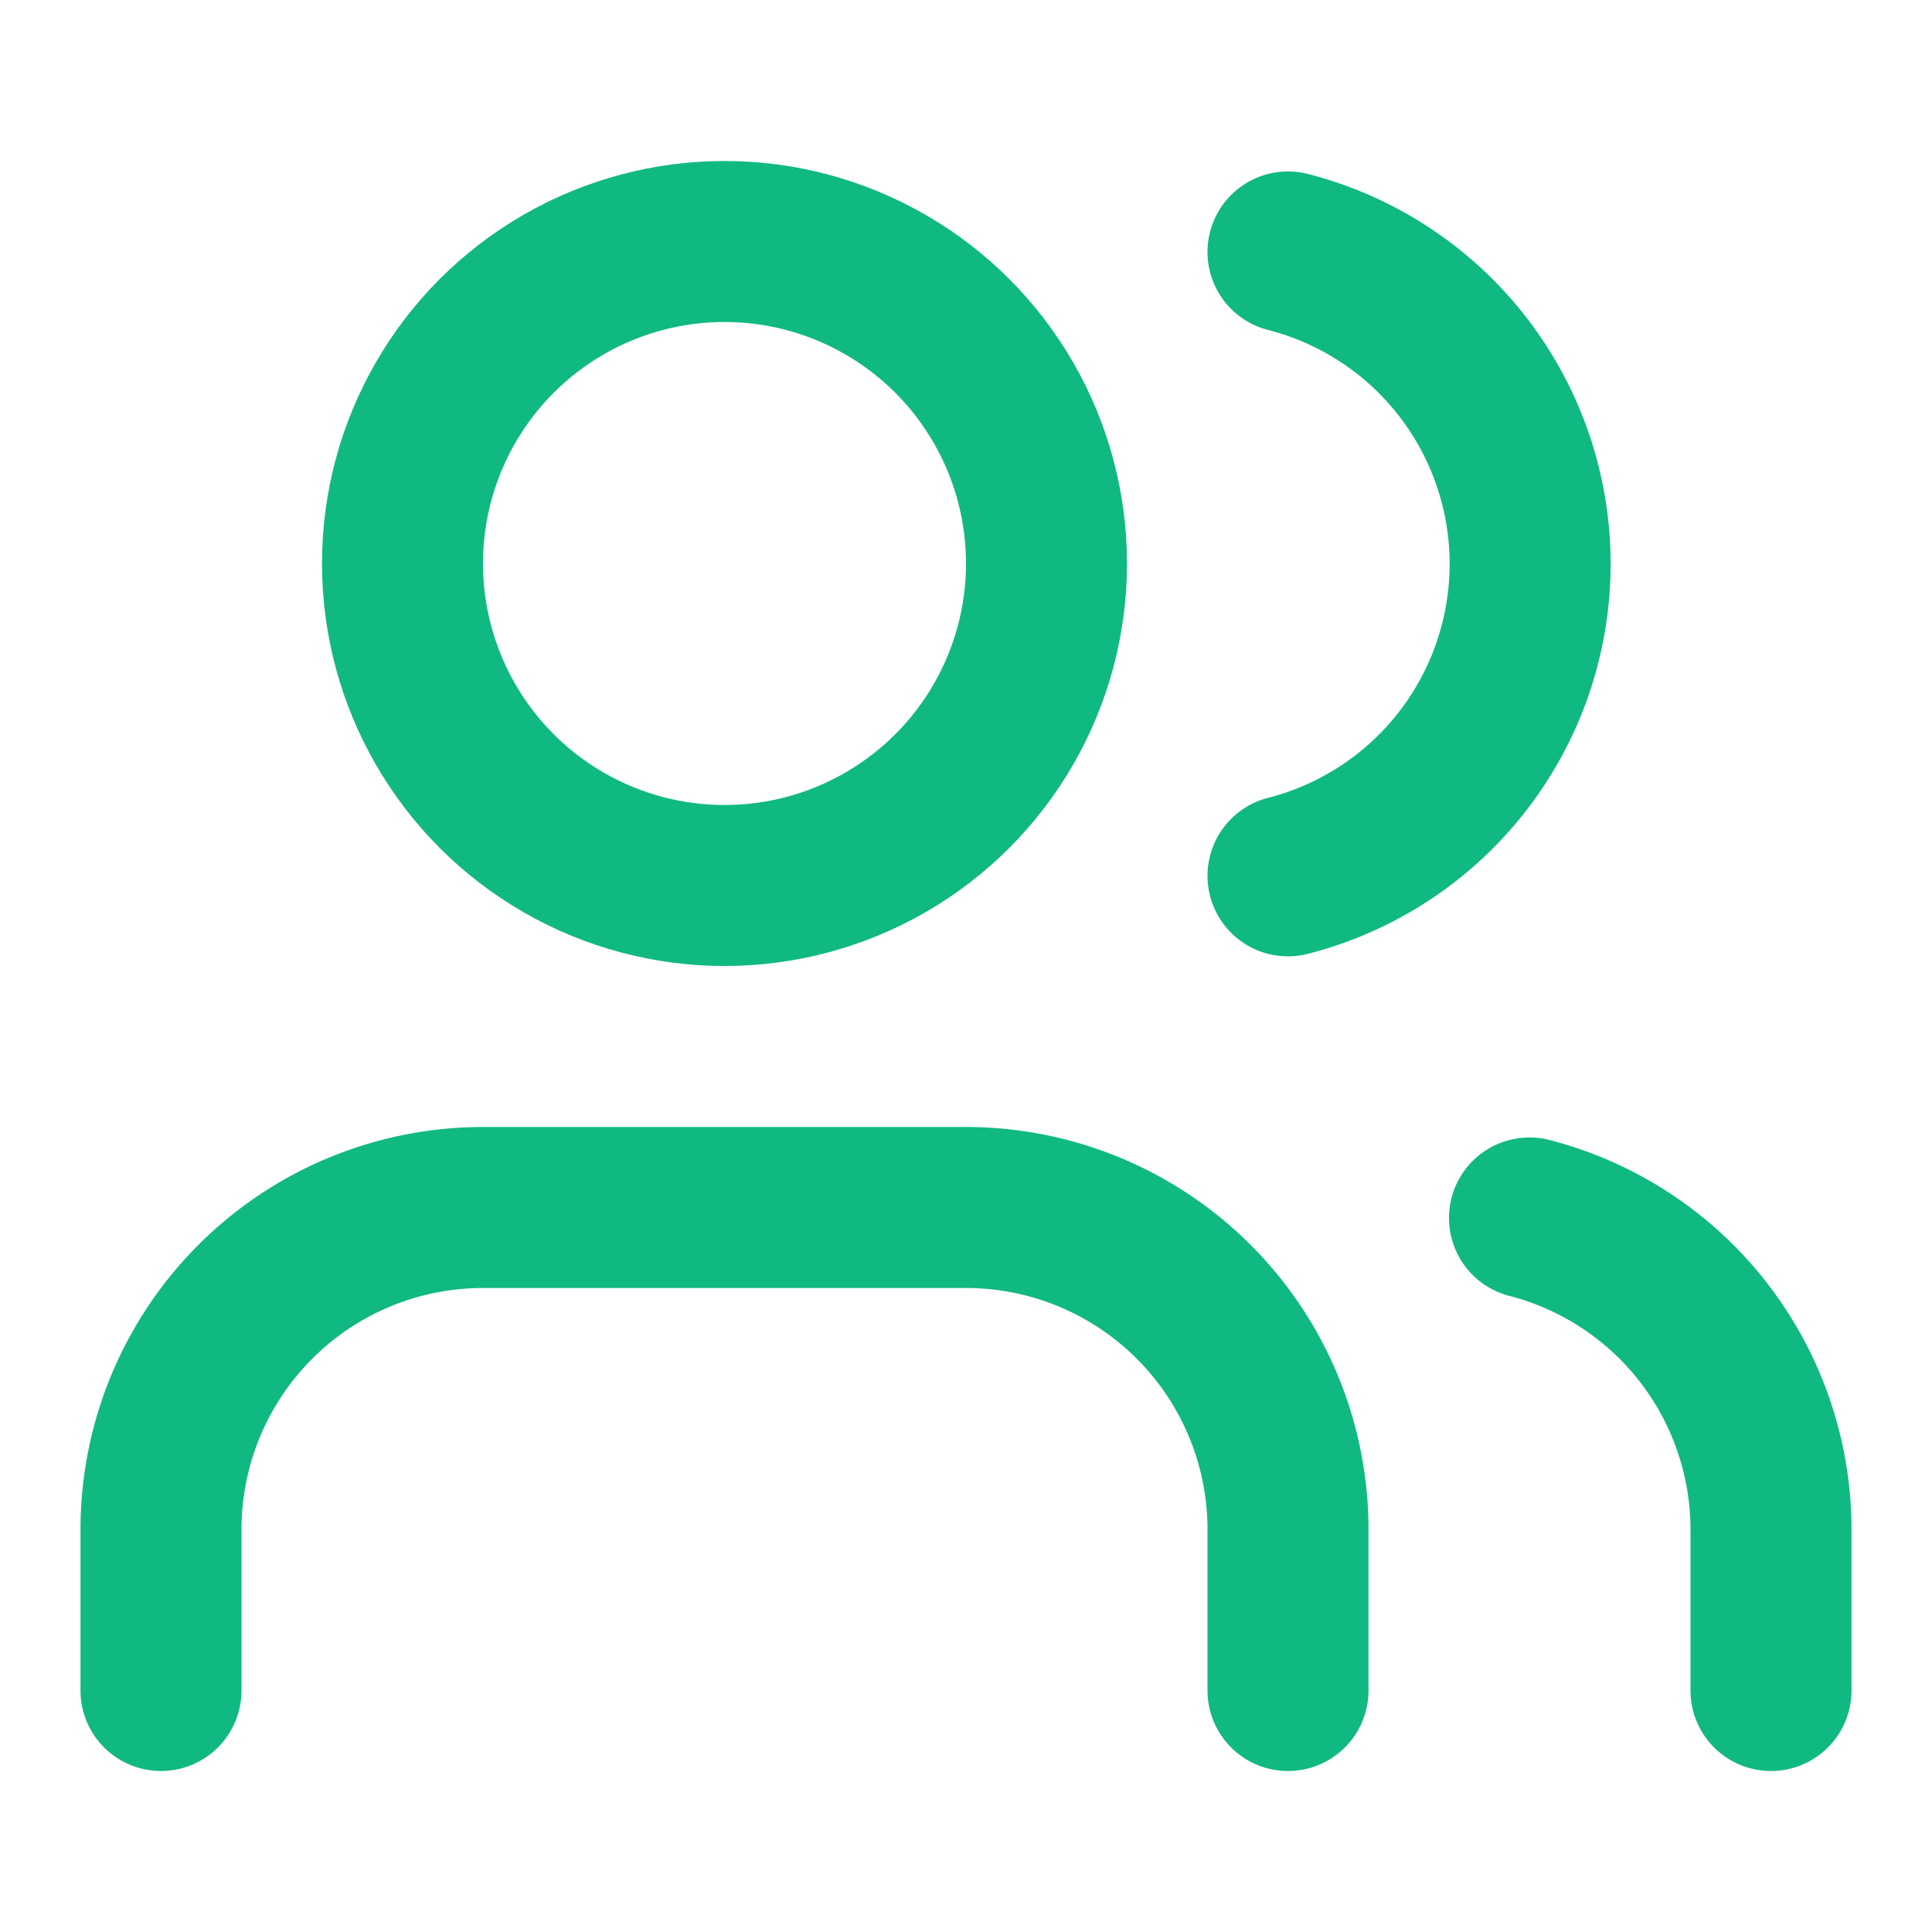
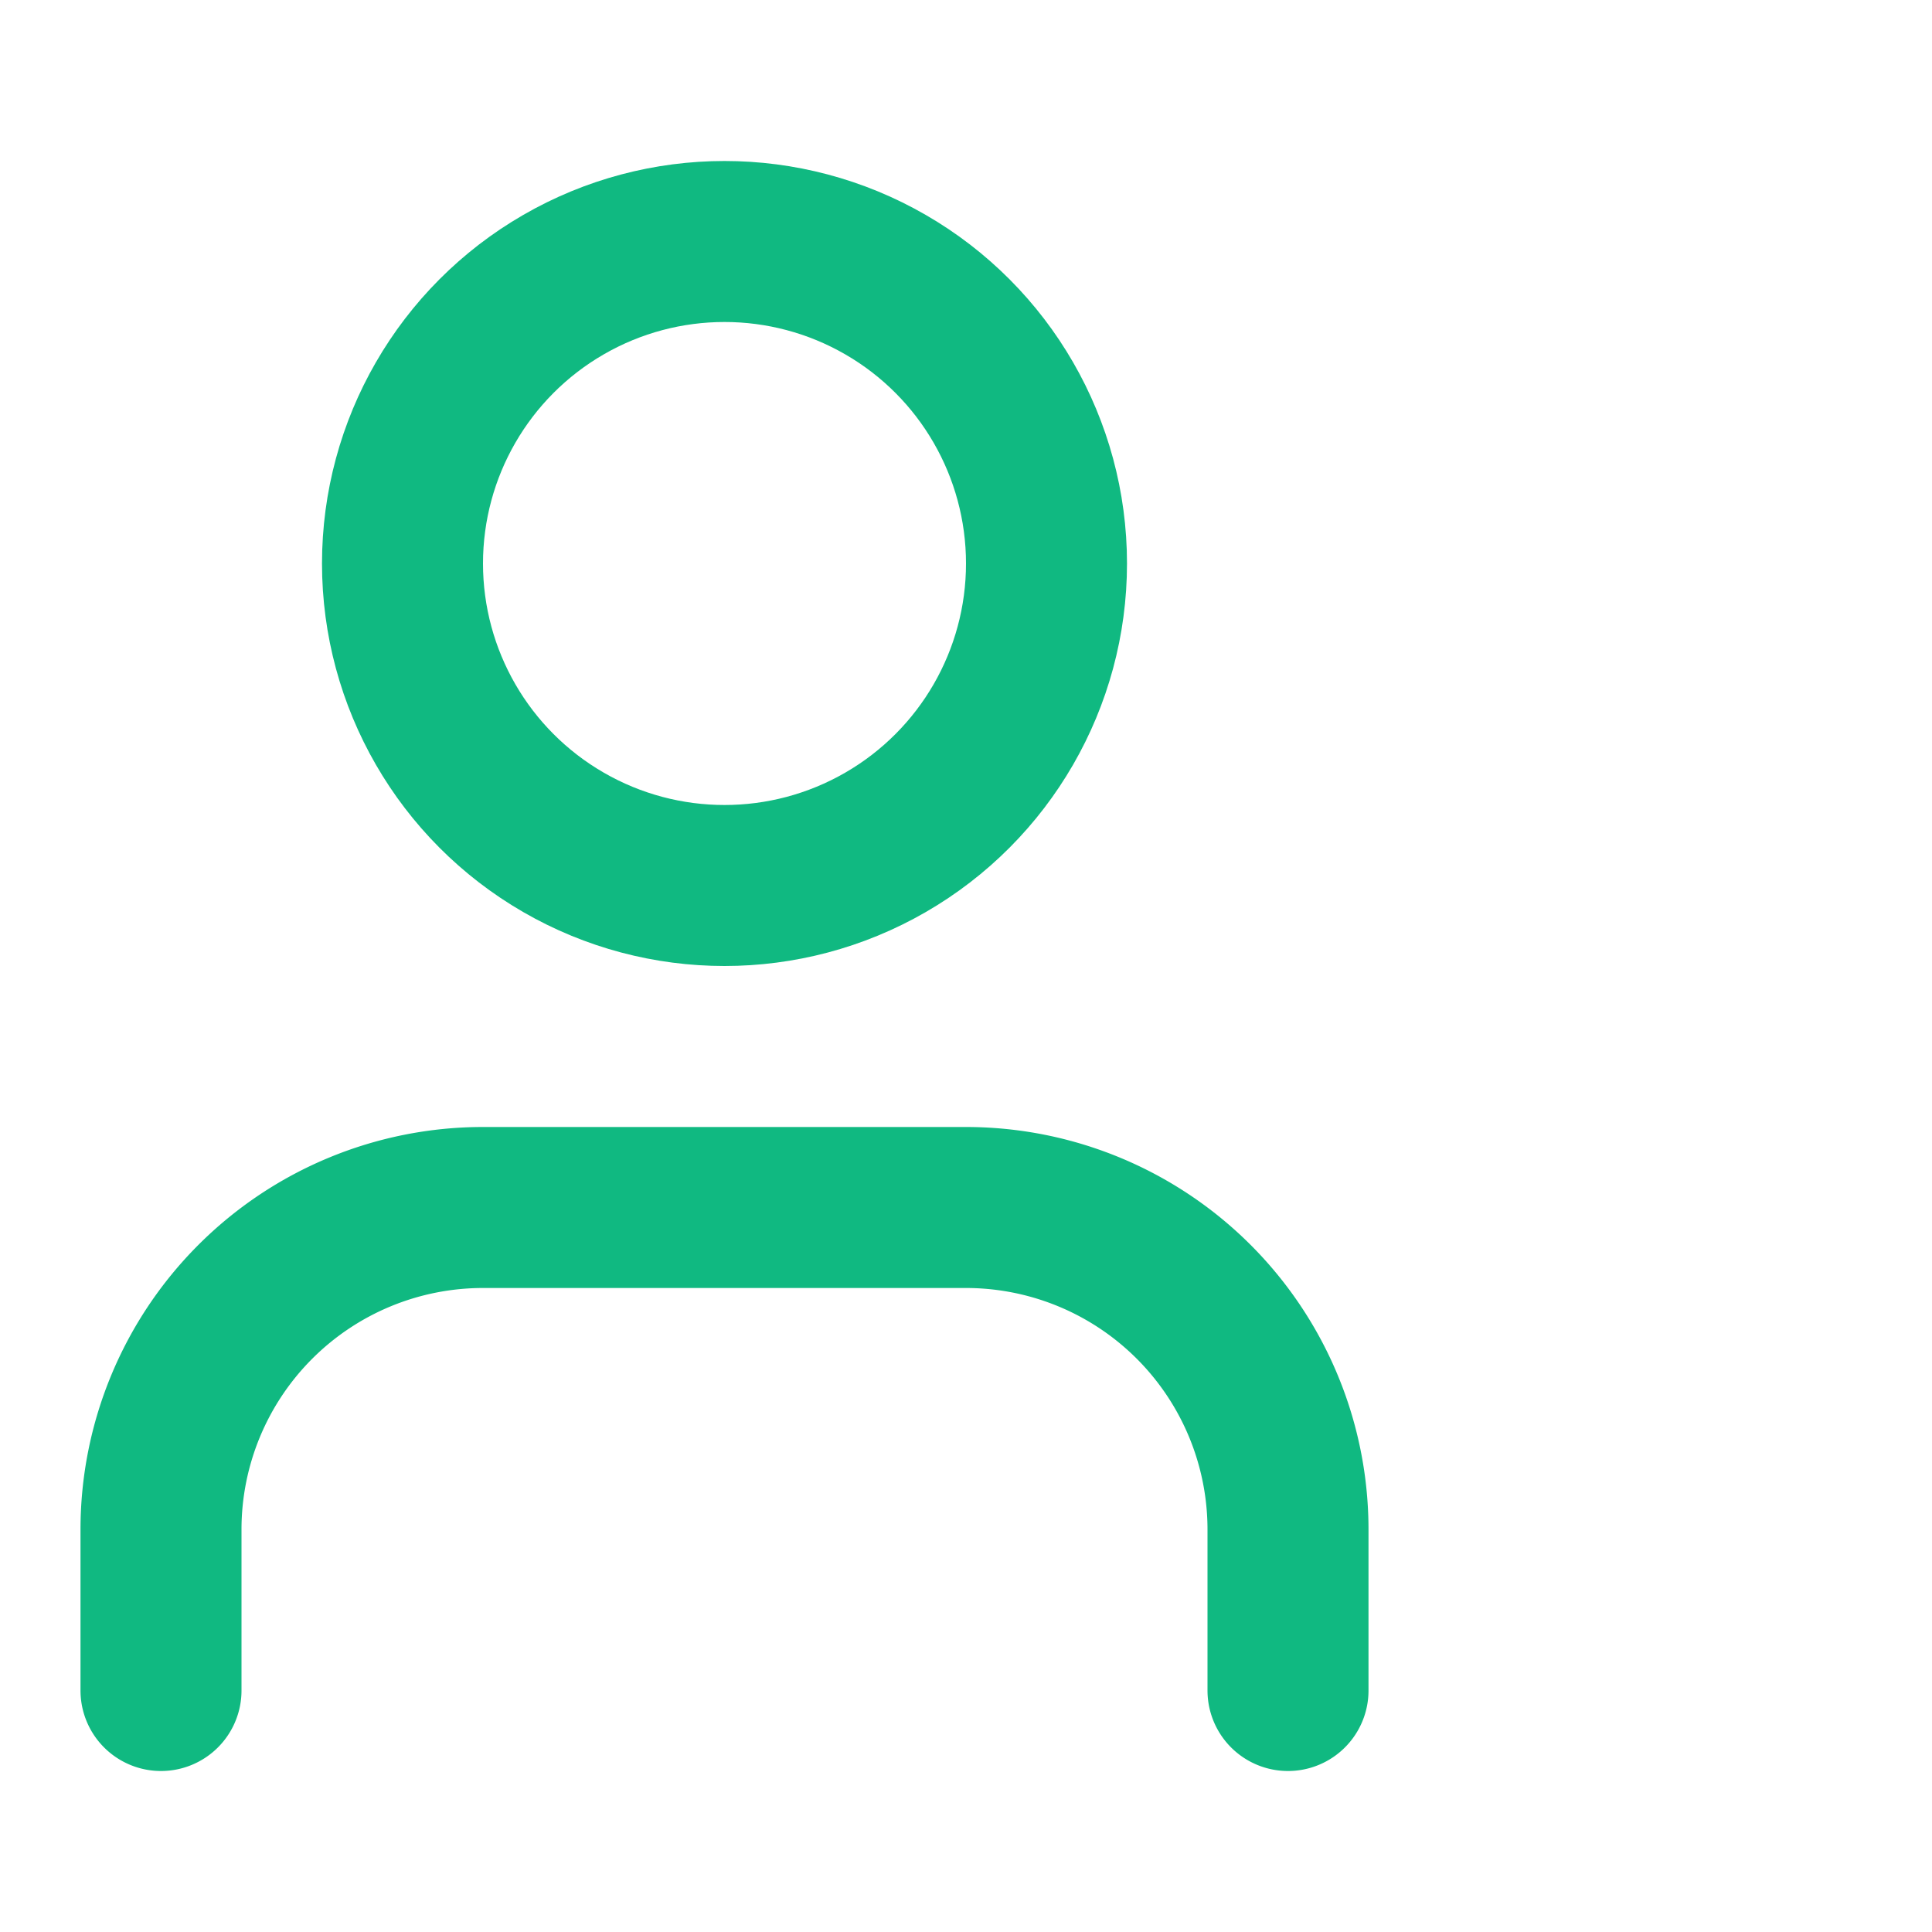
<svg xmlns="http://www.w3.org/2000/svg" width="28" height="28" viewBox="0 0 24 24" fill="none" stroke="#10b981" stroke-width="2" stroke-linecap="round" stroke-linejoin="round">
  <path fill="none" stroke="#10B981" stroke-width="2px" stroke-linecap="round" stroke-linejoin="round" d="M16 21v-2a4 4 0 0 0-4-4H6a4 4 0 0 0-4 4v2" />
  <circle fill="none" stroke="#10B981" stroke-width="2px" stroke-linecap="round" stroke-linejoin="round" cx="9" cy="7" r="4" />
-   <path fill="none" stroke="#10B981" stroke-width="2px" stroke-linecap="round" stroke-linejoin="round" d="M22 21v-2a4 4 0 0 0-3-3.87" />
-   <path fill="none" stroke="#10B981" stroke-width="2px" stroke-linecap="round" stroke-linejoin="round" d="M16 3.13a4 4 0 0 1 0 7.75" />
</svg>